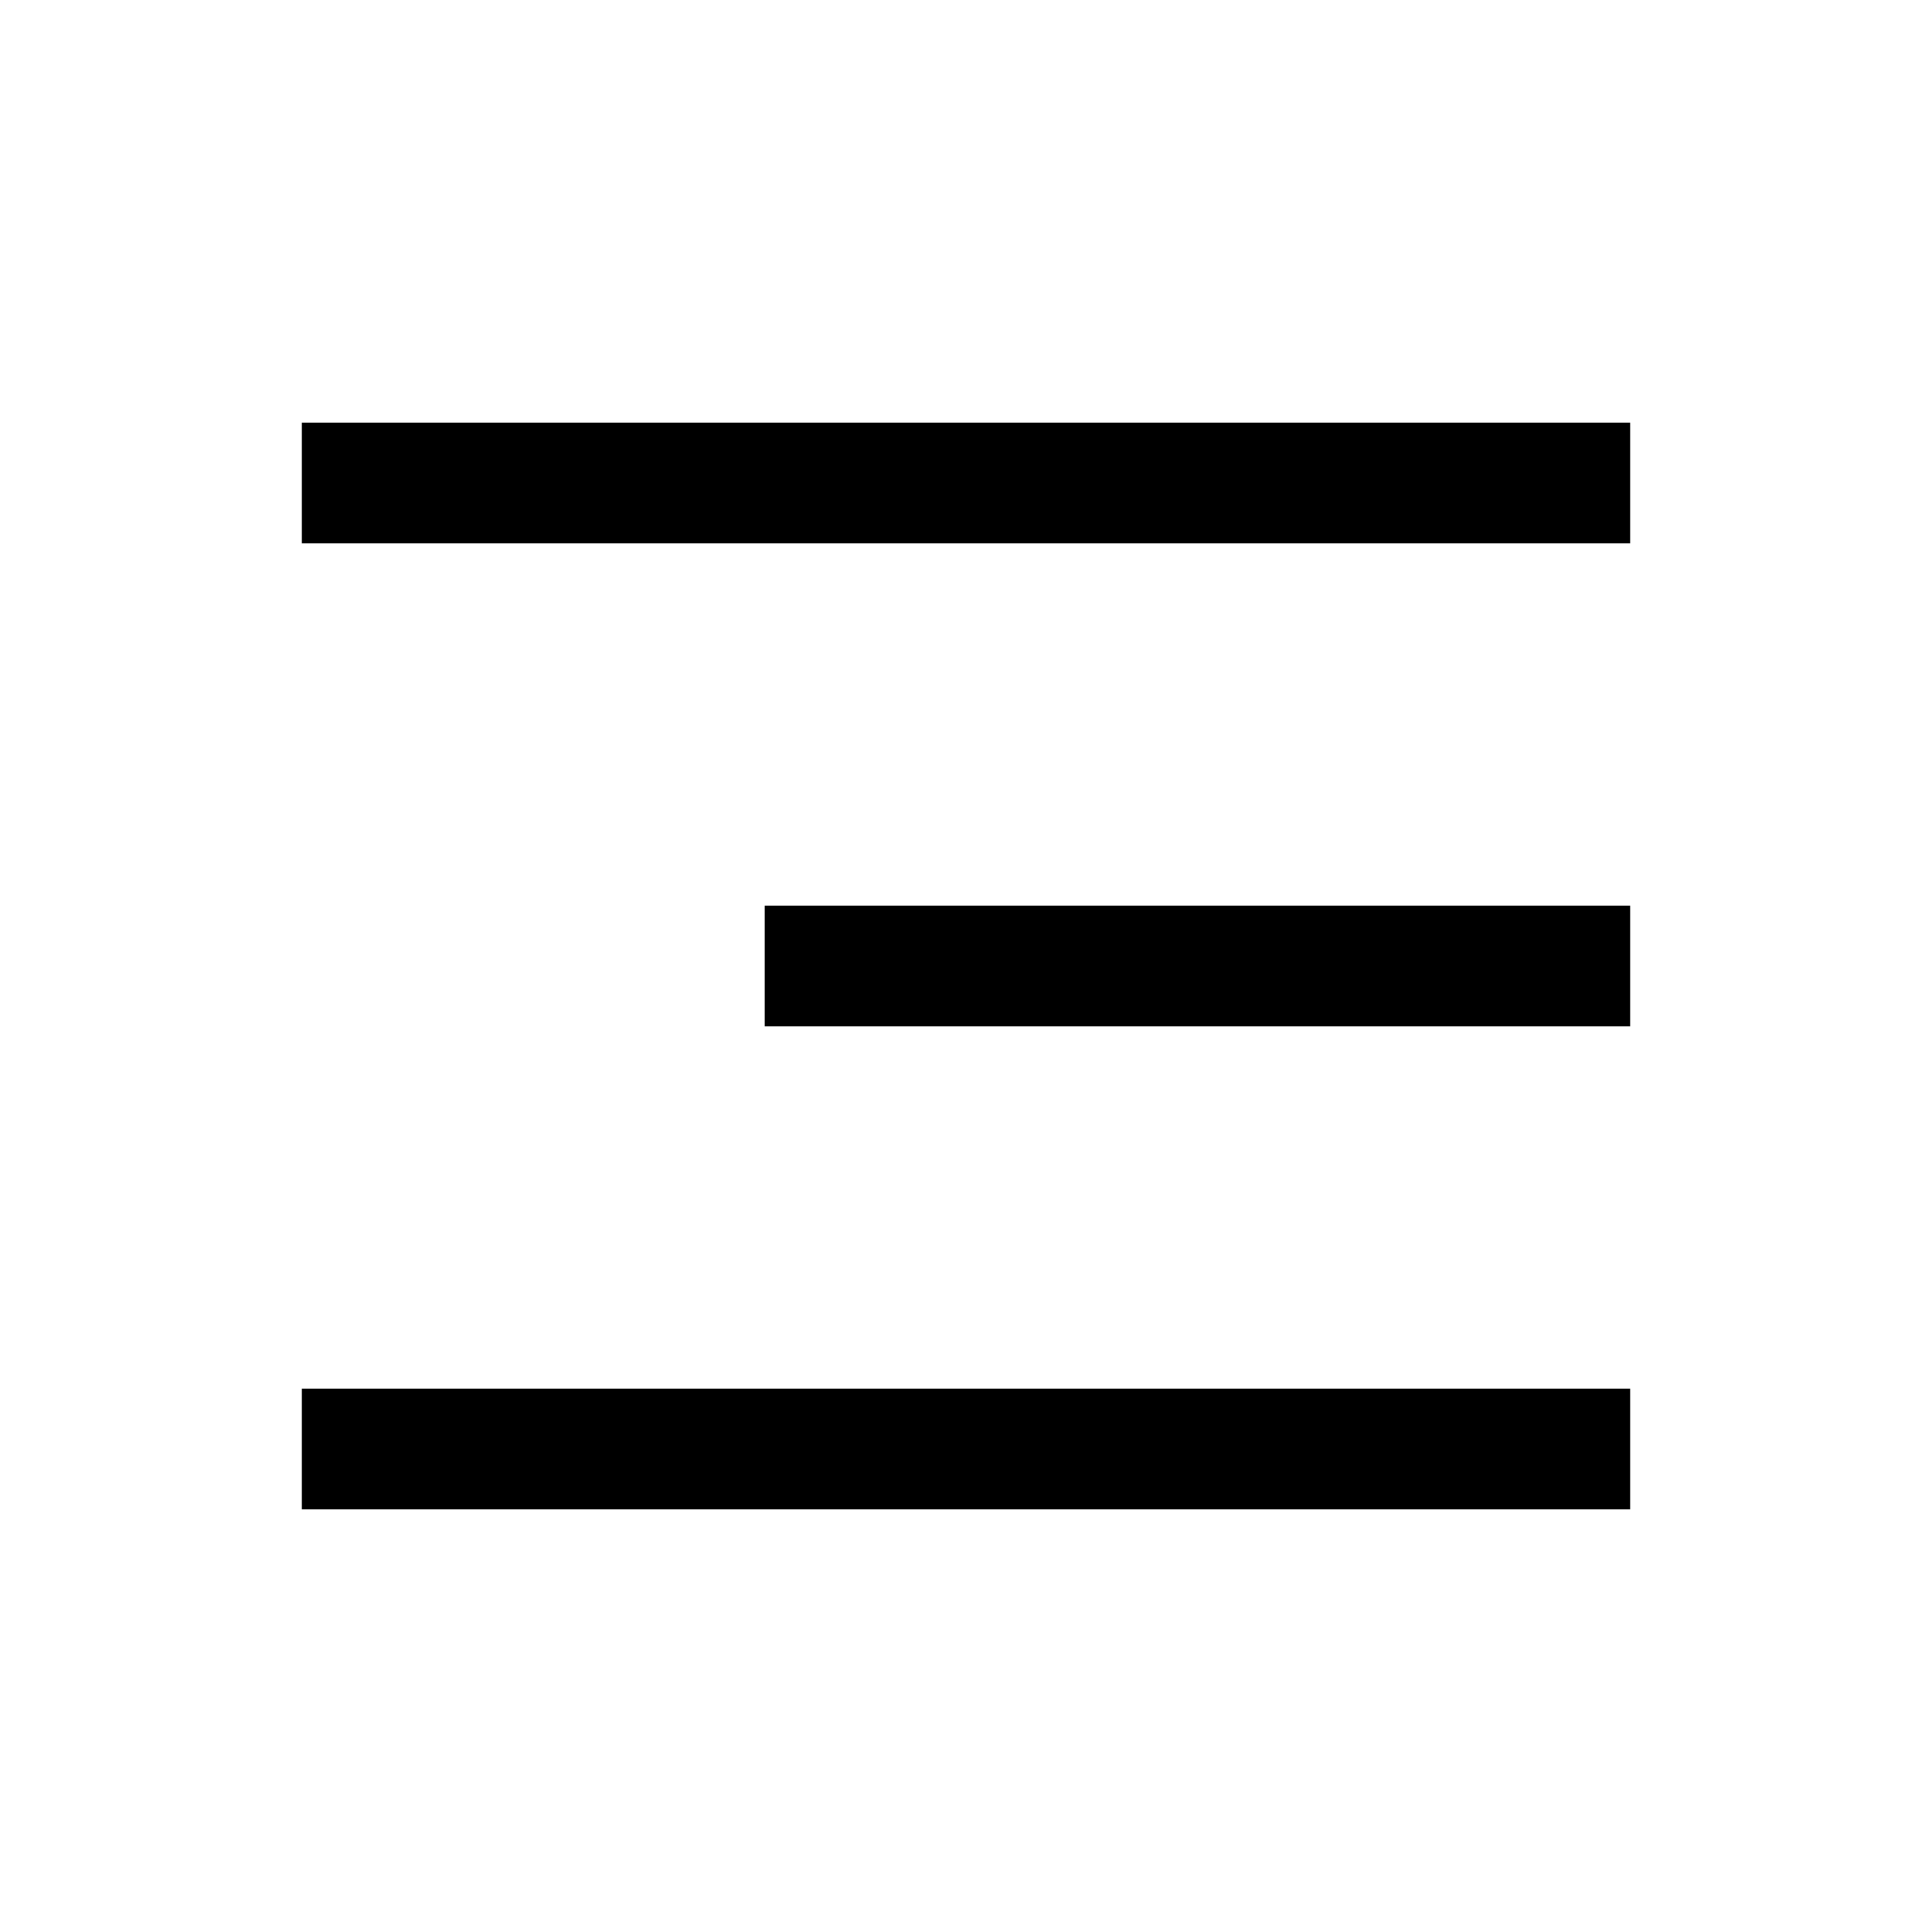
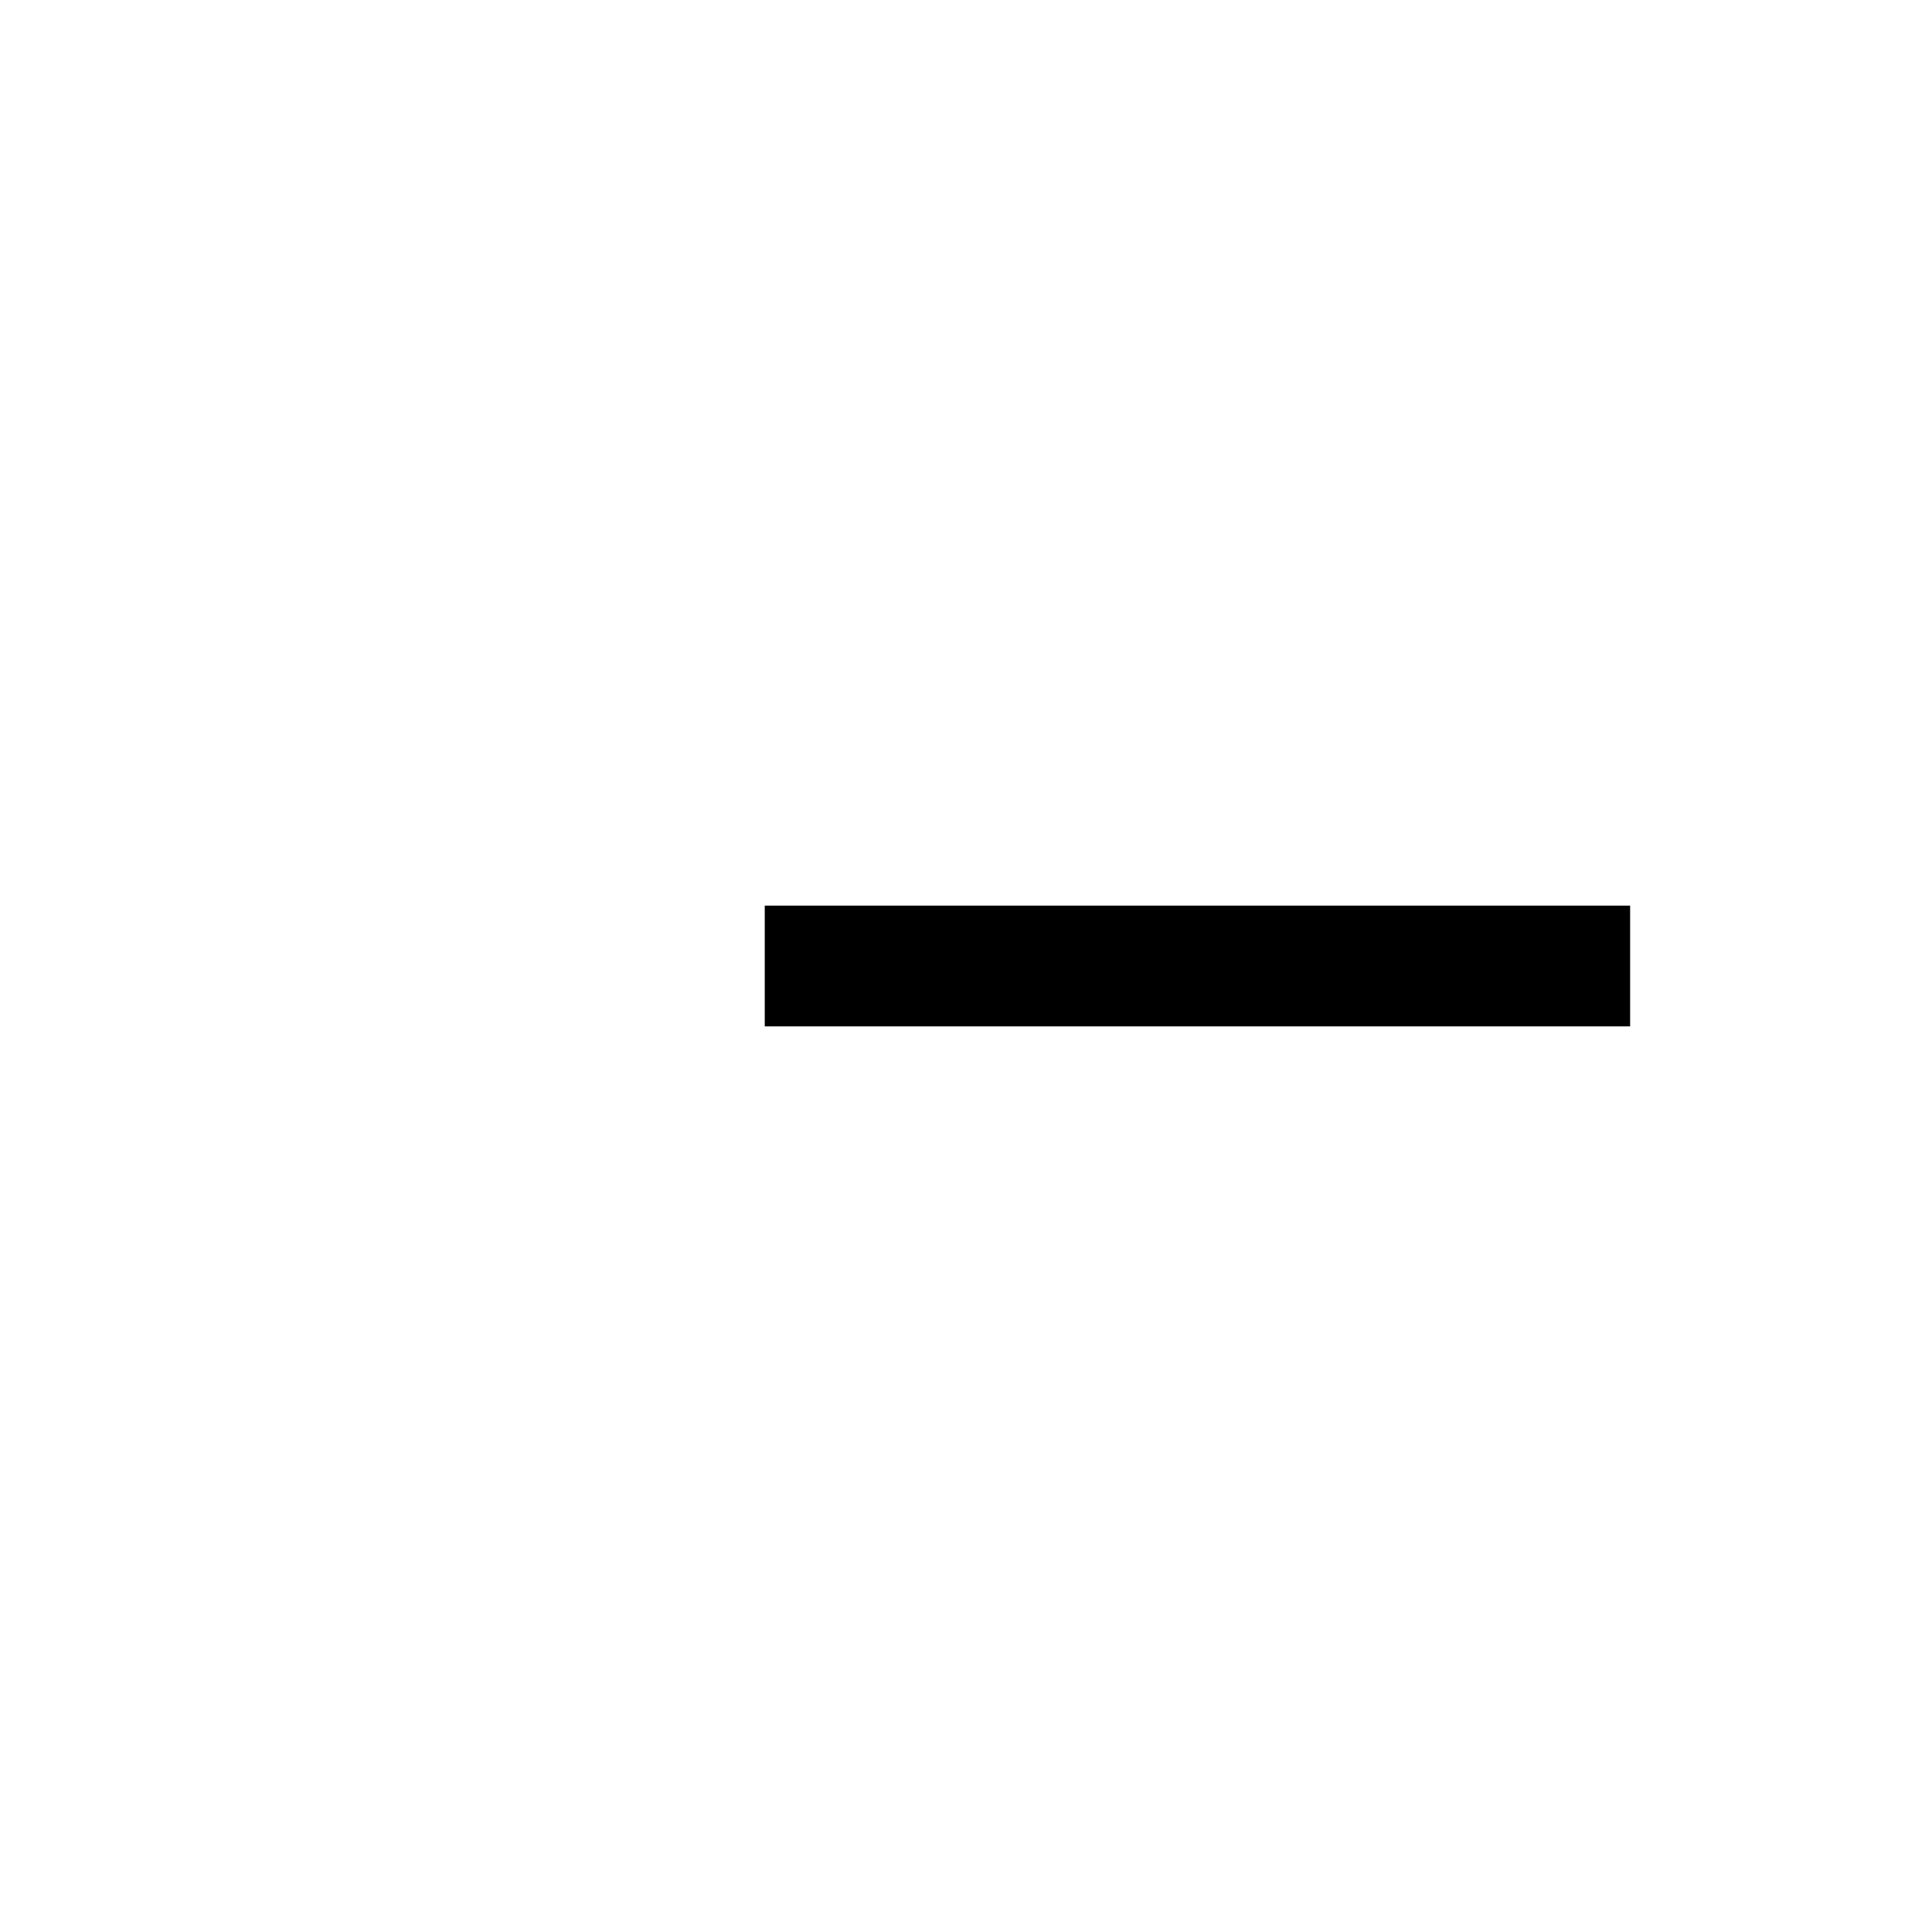
<svg xmlns="http://www.w3.org/2000/svg" id="icon_menu" width="24" height="24" viewBox="0 0 24 24">
  <rect id="Rectangle_373" data-name="Rectangle 373" width="24" height="24" fill="none" />
  <line id="Line_39" data-name="Line 39" x2="10.75" transform="translate(9.5 12)" fill="none" stroke="#000" stroke-linejoin="round" stroke-width="1.5" />
-   <line id="Line_40" data-name="Line 40" x2="16.5" transform="translate(3.75 6)" fill="none" stroke="#000" stroke-linejoin="round" stroke-width="1.5" />
-   <line id="Line_41" data-name="Line 41" x2="16.5" transform="translate(3.75 18)" fill="none" stroke="#000" stroke-linejoin="round" stroke-width="1.5" />
</svg>